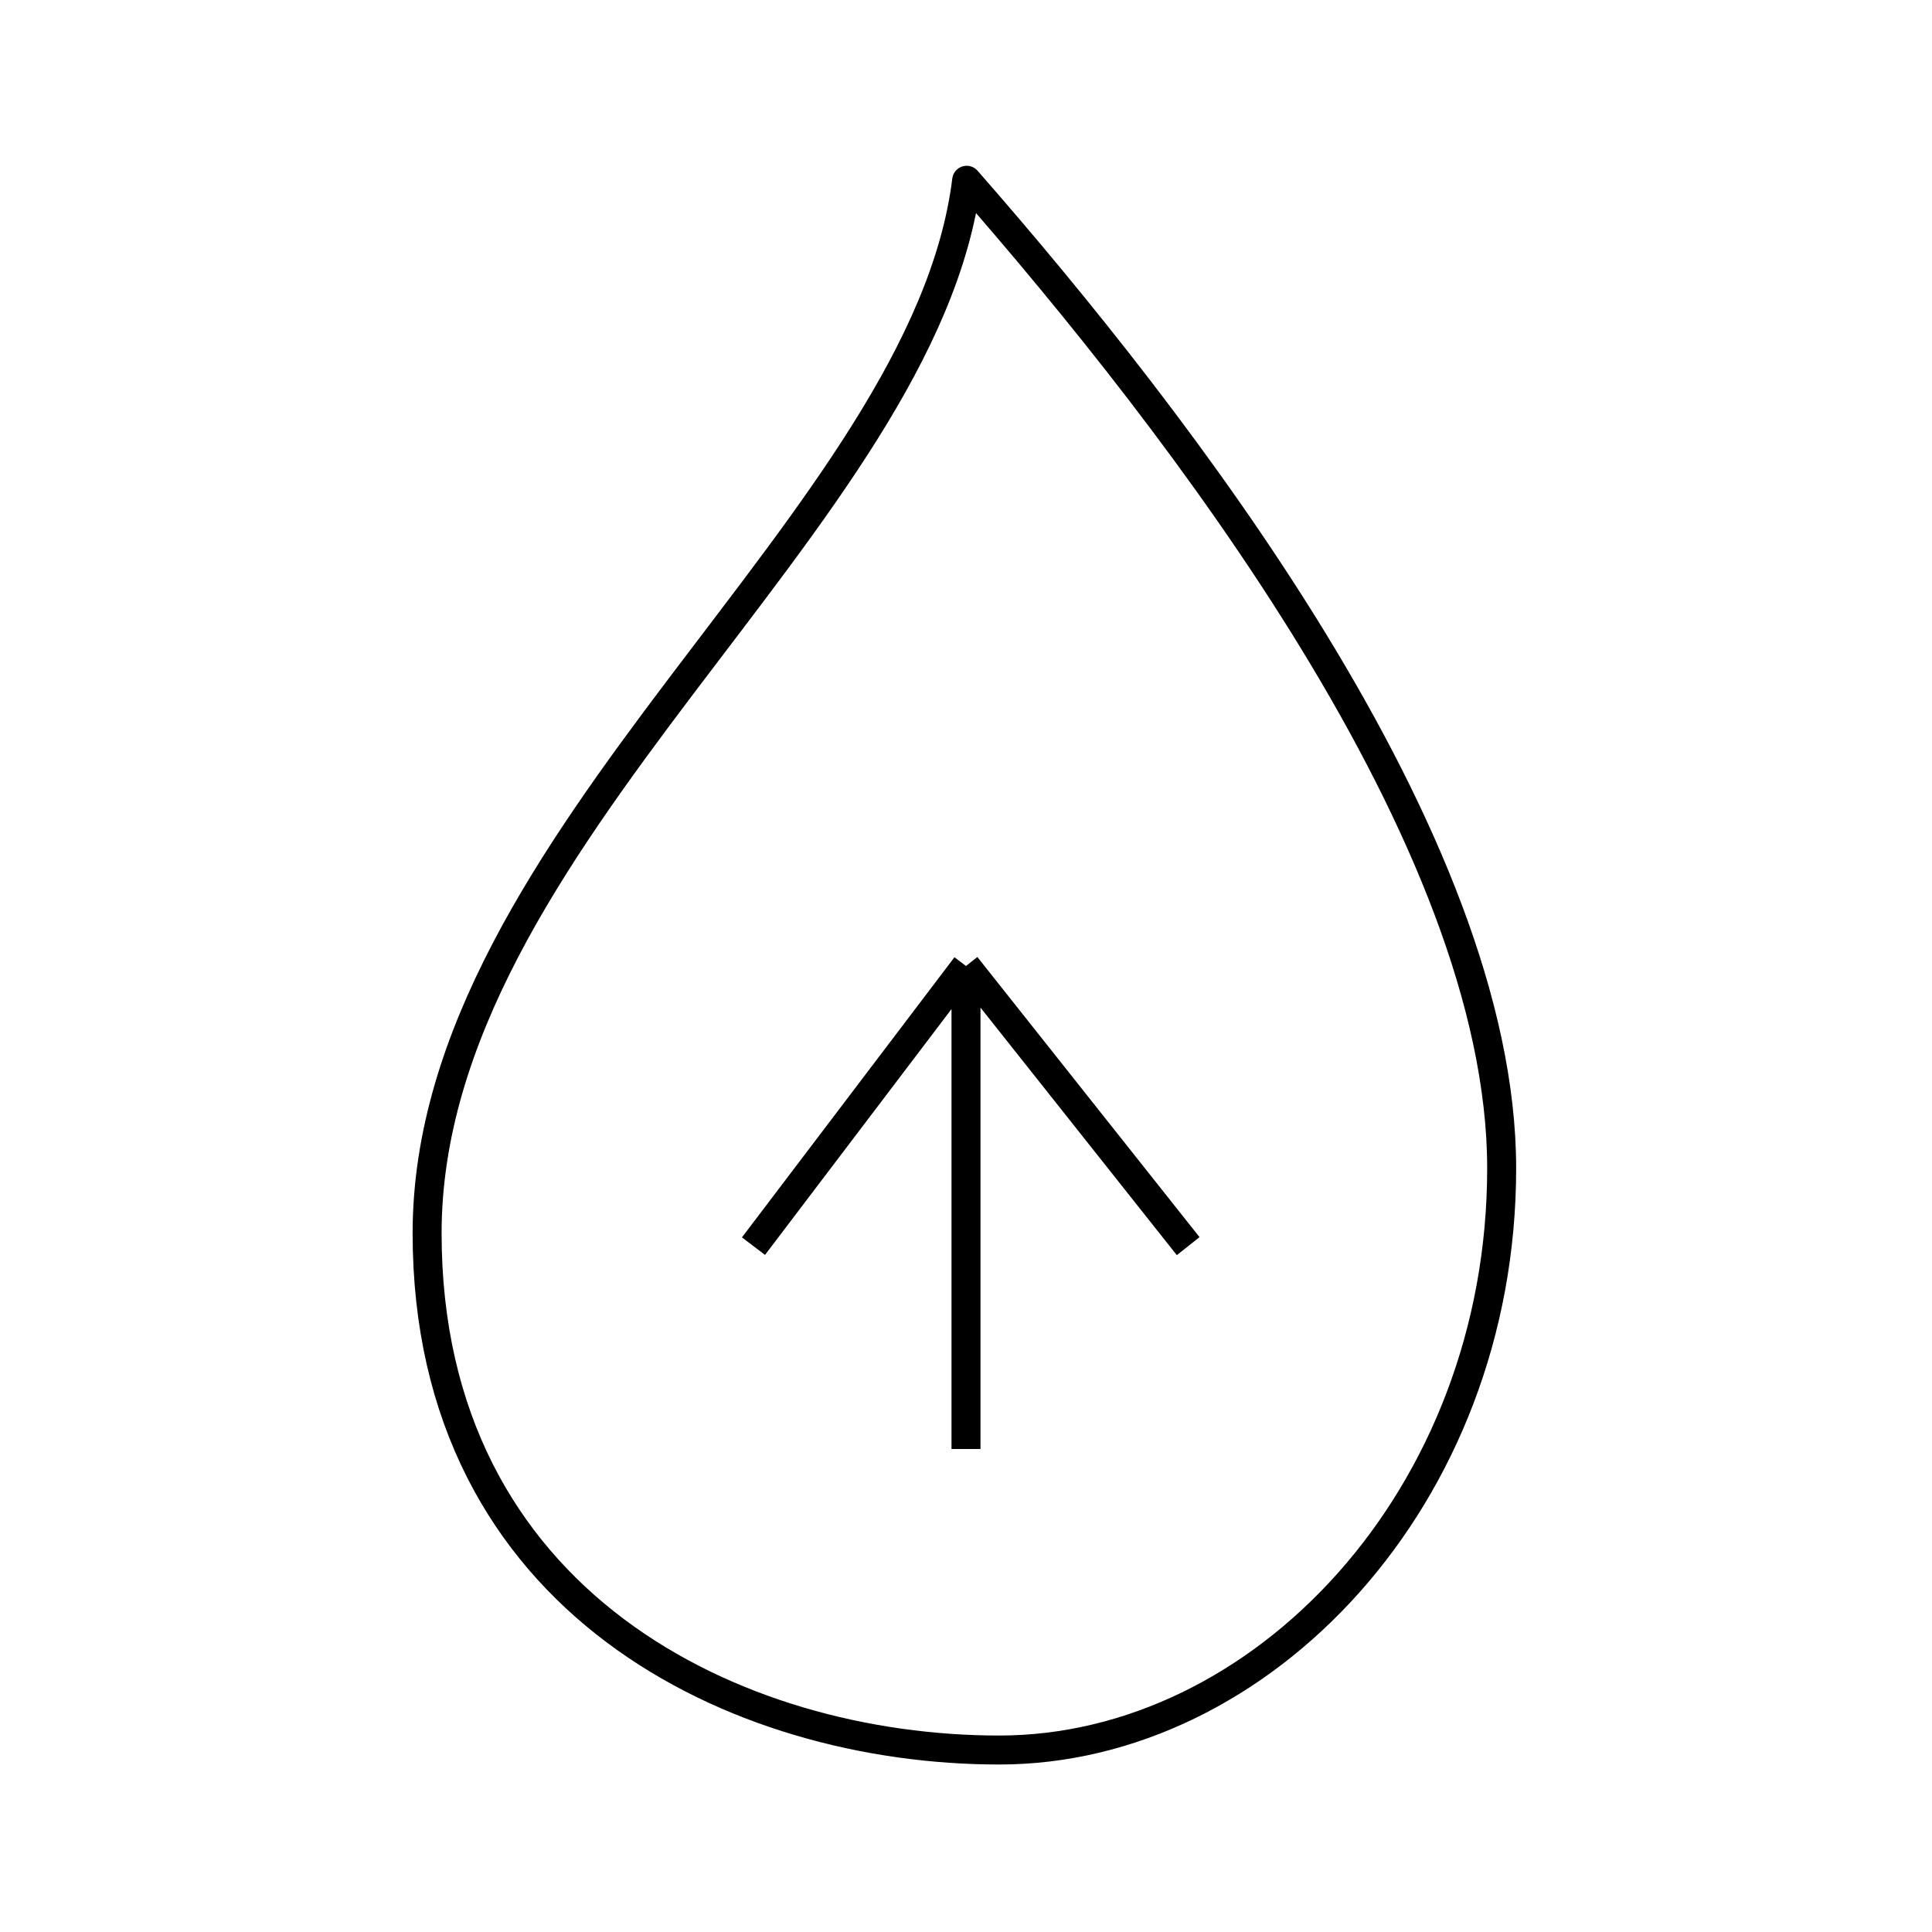
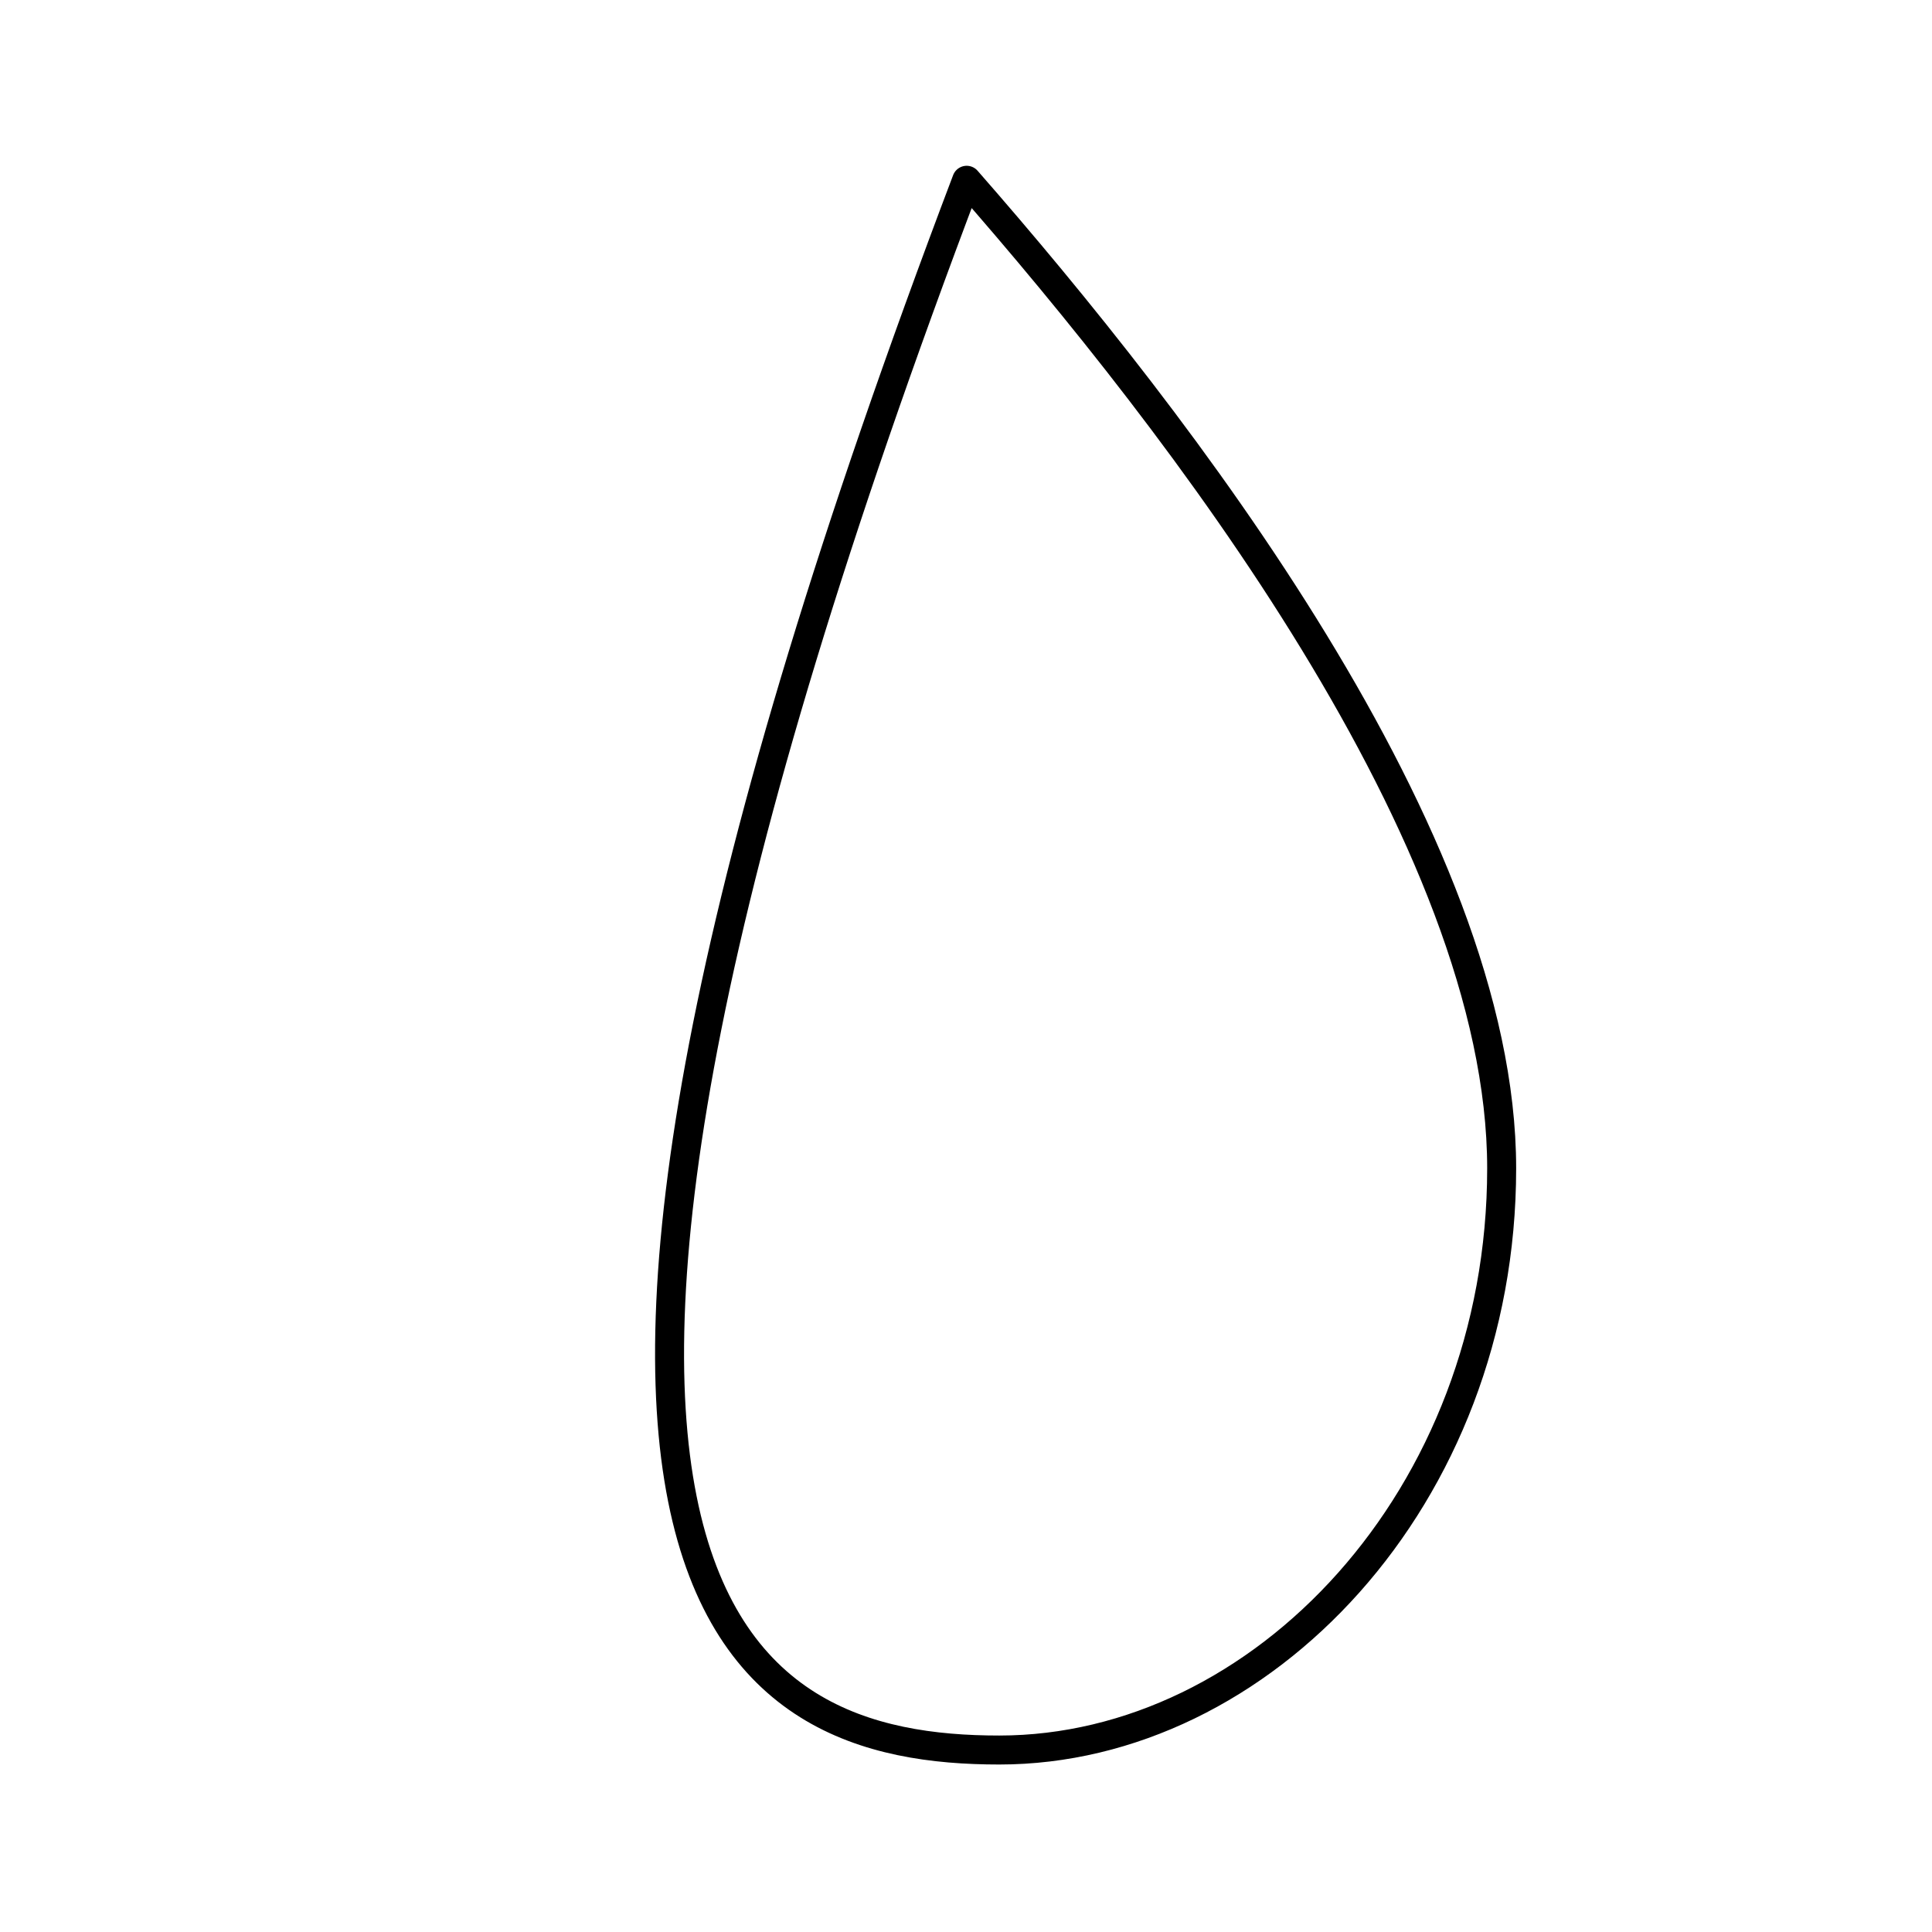
<svg xmlns="http://www.w3.org/2000/svg" width="100" height="100" viewBox="0 0 100 100" fill="none">
-   <path d="M50.035 9.331C47.864 26.875 22.107 43.425 22.107 63.831C22.107 82.992 38.157 90.581 51.72 90.581C65.282 90.581 77.726 77.519 77.726 60.471C77.726 43.423 61.039 21.898 50.035 9.331Z" stroke="black" stroke-width="1.5" stroke-linecap="round" stroke-linejoin="round" />
-   <path d="M50 75V50M50 50L39 64.5M50 50L61.5 64.5" stroke="black" stroke-width="1.5" />
+   <path d="M50.035 9.331C22.107 82.992 38.157 90.581 51.72 90.581C65.282 90.581 77.726 77.519 77.726 60.471C77.726 43.423 61.039 21.898 50.035 9.331Z" stroke="black" stroke-width="1.5" stroke-linecap="round" stroke-linejoin="round" />
</svg>